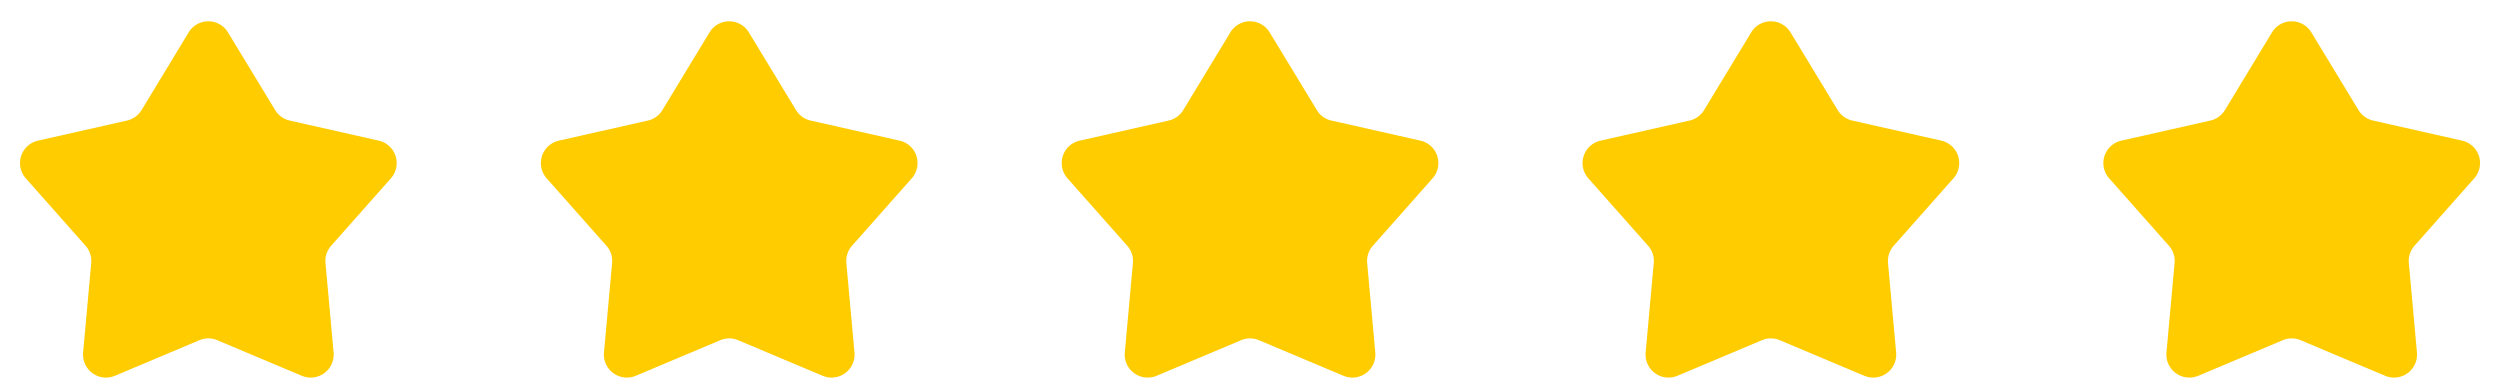
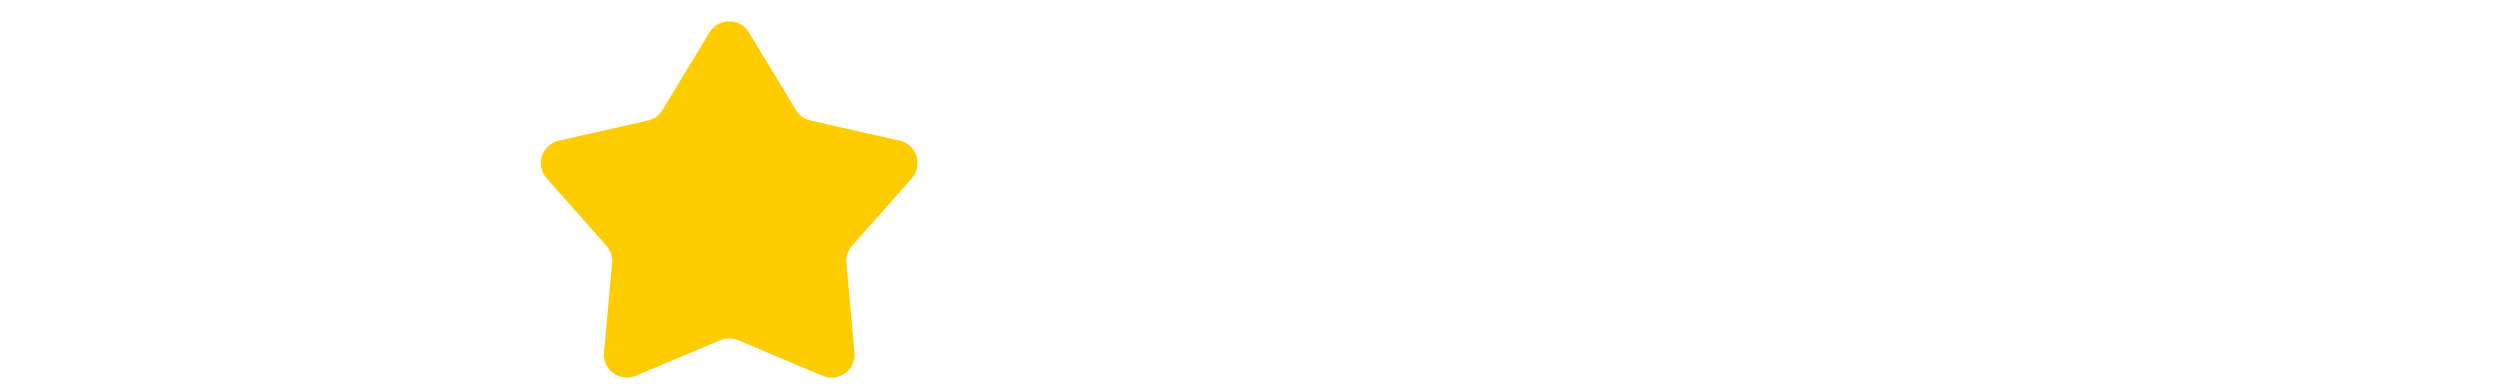
<svg xmlns="http://www.w3.org/2000/svg" width="108.761" height="16.994" viewBox="0 0 108.761 16.994">
  <g id="Grupo_10485" data-name="Grupo 10485" transform="translate(-312 -1549.286)">
-     <path id="Polígono_1" data-name="Polígono 1" d="M8.208,1.408a1,1,0,0,1,1.71,0l2.052,3.38a1,1,0,0,0,.635.457l3.873.874a1,1,0,0,1,.529,1.638l-2.6,2.934a1,1,0,0,0-.247.753l.353,3.892a1,1,0,0,1-1.384,1.012L9.451,14.8a1,1,0,0,0-.775,0L5,16.348a1,1,0,0,1-1.384-1.012l.353-3.892a1,1,0,0,0-.247-.753l-2.6-2.934a1,1,0,0,1,.529-1.638l3.873-.874a1,1,0,0,0,.635-.457Z" transform="translate(312 1549.286)" fill="#fc0" />
    <path id="Polígono_2" data-name="Polígono 2" d="M8.208,1.408a1,1,0,0,1,1.71,0l2.052,3.38a1,1,0,0,0,.635.457l3.873.874a1,1,0,0,1,.529,1.638l-2.6,2.934a1,1,0,0,0-.247.753l.353,3.892a1,1,0,0,1-1.384,1.012L9.451,14.8a1,1,0,0,0-.775,0L5,16.348a1,1,0,0,1-1.384-1.012l.353-3.892a1,1,0,0,0-.247-.753l-2.6-2.934a1,1,0,0,1,.529-1.638l3.873-.874a1,1,0,0,0,.635-.457Z" transform="translate(334.66 1549.286)" fill="#fc0" />
-     <path id="Polígono_3" data-name="Polígono 3" d="M8.208,1.408a1,1,0,0,1,1.71,0l2.052,3.38a1,1,0,0,0,.635.457l3.873.874a1,1,0,0,1,.529,1.638l-2.6,2.934a1,1,0,0,0-.247.753l.353,3.892a1,1,0,0,1-1.384,1.012L9.451,14.8a1,1,0,0,0-.775,0L5,16.348a1,1,0,0,1-1.384-1.012l.353-3.892a1,1,0,0,0-.247-.753l-2.6-2.934a1,1,0,0,1,.529-1.638l3.873-.874a1,1,0,0,0,.635-.457Z" transform="translate(357.318 1549.286)" fill="#fc0" />
-     <path id="Polígono_4" data-name="Polígono 4" d="M8.208,1.408a1,1,0,0,1,1.71,0l2.052,3.38a1,1,0,0,0,.635.457l3.873.874a1,1,0,0,1,.529,1.638l-2.6,2.934a1,1,0,0,0-.247.753l.353,3.892a1,1,0,0,1-1.384,1.012L9.451,14.8a1,1,0,0,0-.775,0L5,16.348a1,1,0,0,1-1.384-1.012l.353-3.892a1,1,0,0,0-.247-.753l-2.6-2.934a1,1,0,0,1,.529-1.638l3.873-.874a1,1,0,0,0,.635-.457Z" transform="translate(379.977 1549.286)" fill="#fc0" />
-     <path id="Polígono_5" data-name="Polígono 5" d="M8.208,1.408a1,1,0,0,1,1.71,0l2.052,3.38a1,1,0,0,0,.635.457l3.873.874a1,1,0,0,1,.529,1.638l-2.6,2.934a1,1,0,0,0-.247.753l.353,3.892a1,1,0,0,1-1.384,1.012L9.451,14.8a1,1,0,0,0-.775,0L5,16.348a1,1,0,0,1-1.384-1.012l.353-3.892a1,1,0,0,0-.247-.753l-2.6-2.934a1,1,0,0,1,.529-1.638l3.873-.874a1,1,0,0,0,.635-.457Z" transform="translate(402.635 1549.286)" fill="#fc0" />
  </g>
</svg>